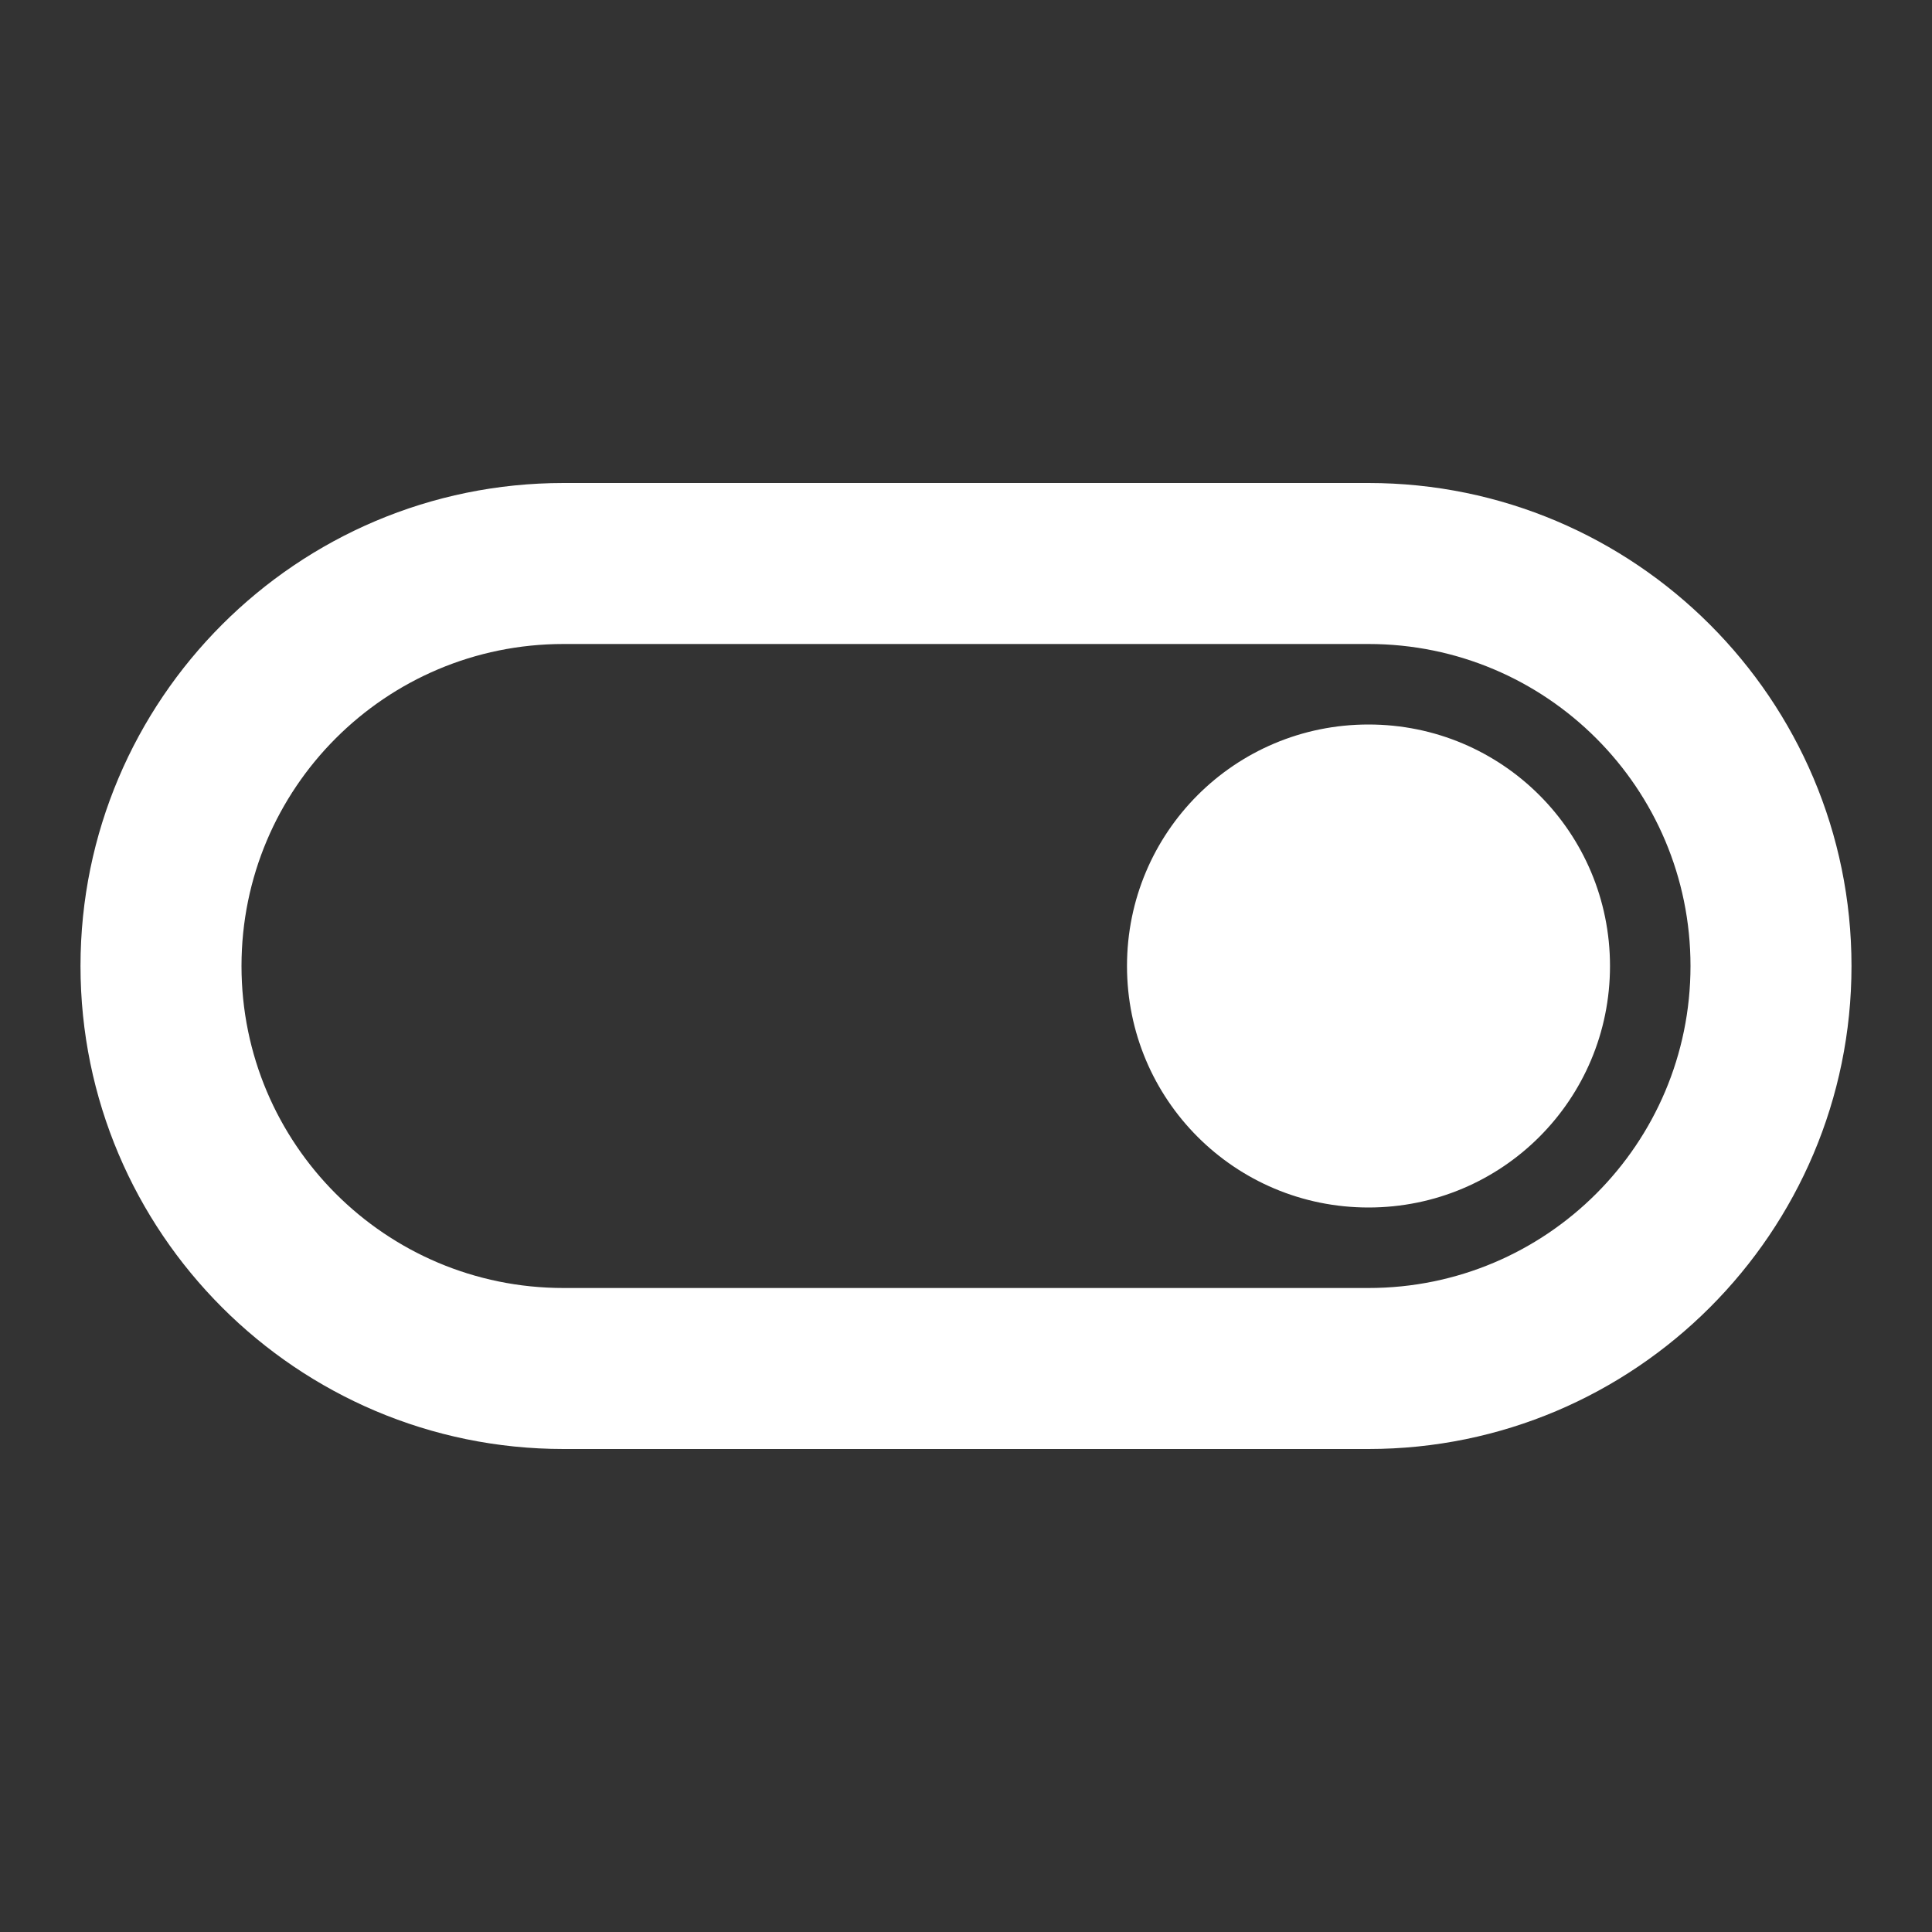
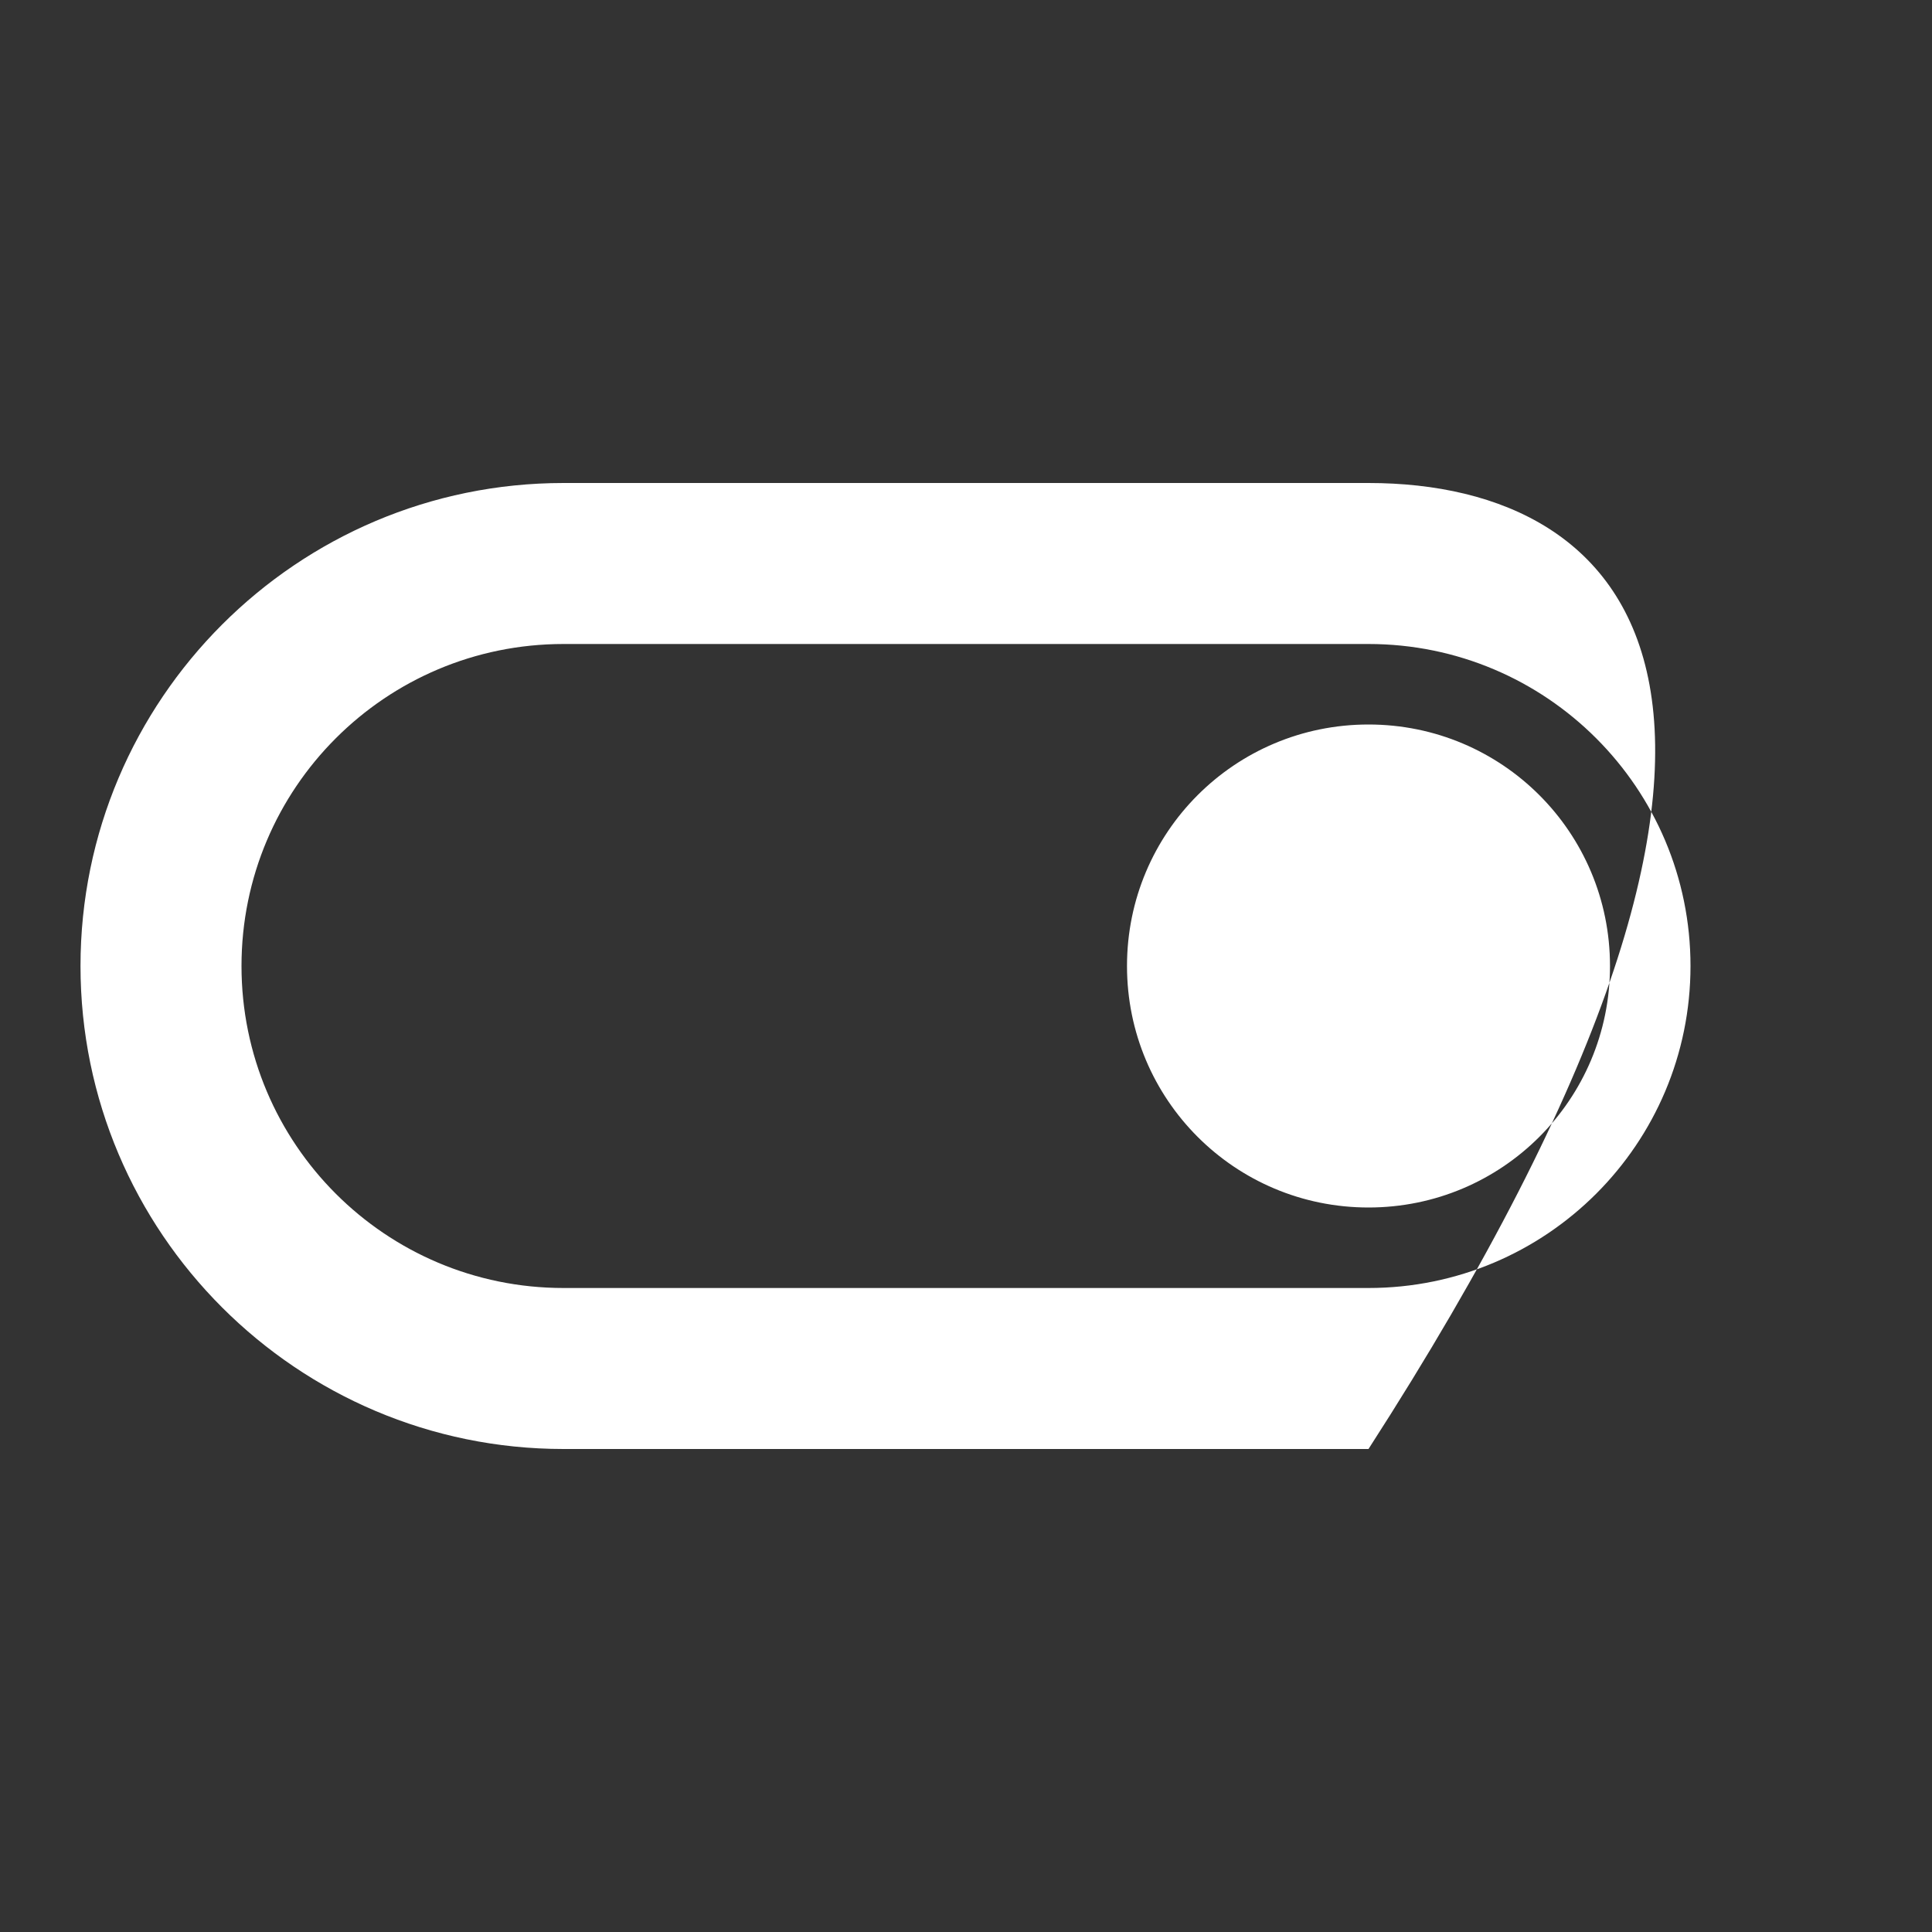
<svg xmlns="http://www.w3.org/2000/svg" width="30" height="30" viewBox="0 0 30 30" fill="none">
  <rect x="0" y="0" width="30" height="30" fill="#333333" stroke="none" />
-   <path d="M21.25 7.5H8.75C4.612 7.5 1.25 10.863 1.25 15C1.25 19.137 4.612 22.5 8.75 22.5H21.25C25.387 22.5 28.75 19.137 28.75 15C28.75 10.863 25.387 7.5 21.25 7.5ZM21.25 20H8.75C5.987 20 3.75 17.762 3.75 15C3.75 12.238 5.987 10 8.75 10H21.25C24.012 10 26.25 12.238 26.25 15C26.25 17.762 24.012 20 21.25 20ZM21.25 11.25C19.175 11.25 17.5 12.925 17.5 15C17.5 17.075 19.175 18.75 21.25 18.75C23.325 18.75 25 17.075 25 15C25 12.925 23.325 11.25 21.25 11.25Z" fill="white" />
+   <path d="M21.25 7.5H8.75C4.612 7.5 1.25 10.863 1.25 15C1.25 19.137 4.612 22.5 8.75 22.5H21.25C28.75 10.863 25.387 7.5 21.25 7.5ZM21.25 20H8.75C5.987 20 3.75 17.762 3.75 15C3.75 12.238 5.987 10 8.75 10H21.25C24.012 10 26.25 12.238 26.25 15C26.25 17.762 24.012 20 21.25 20ZM21.25 11.25C19.175 11.25 17.5 12.925 17.5 15C17.5 17.075 19.175 18.75 21.25 18.75C23.325 18.75 25 17.075 25 15C25 12.925 23.325 11.25 21.25 11.25Z" fill="white" />
</svg>